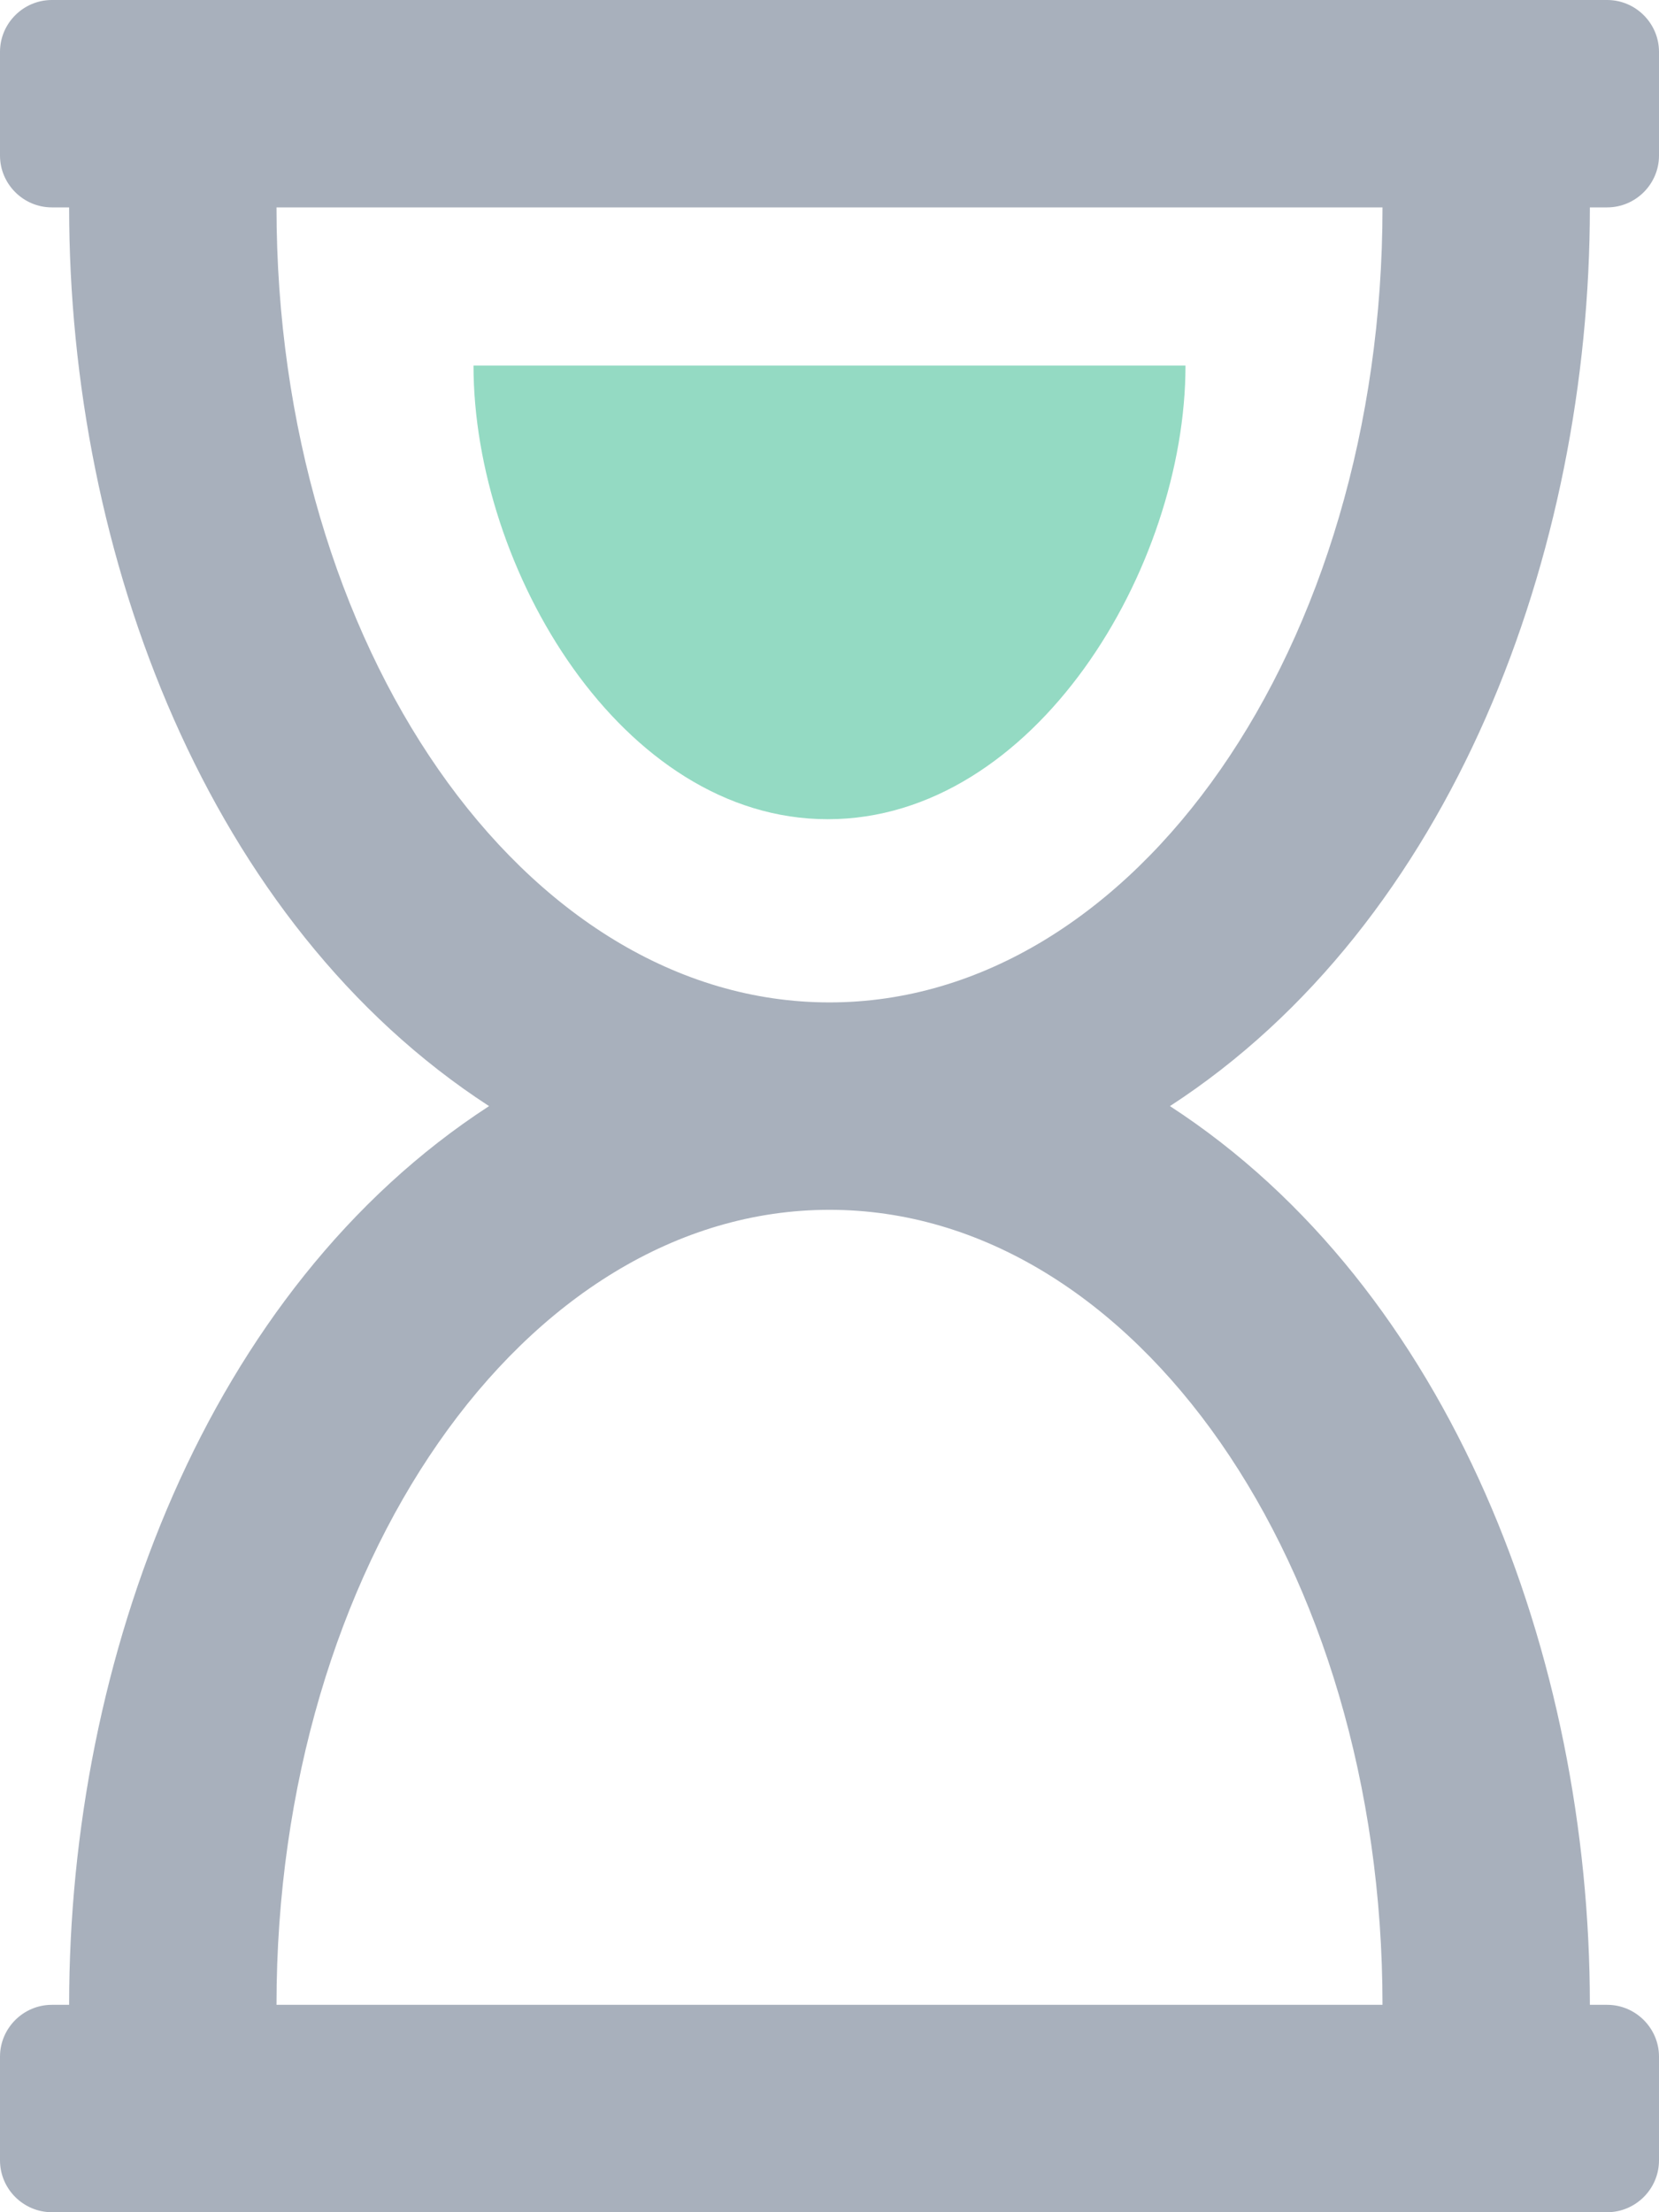
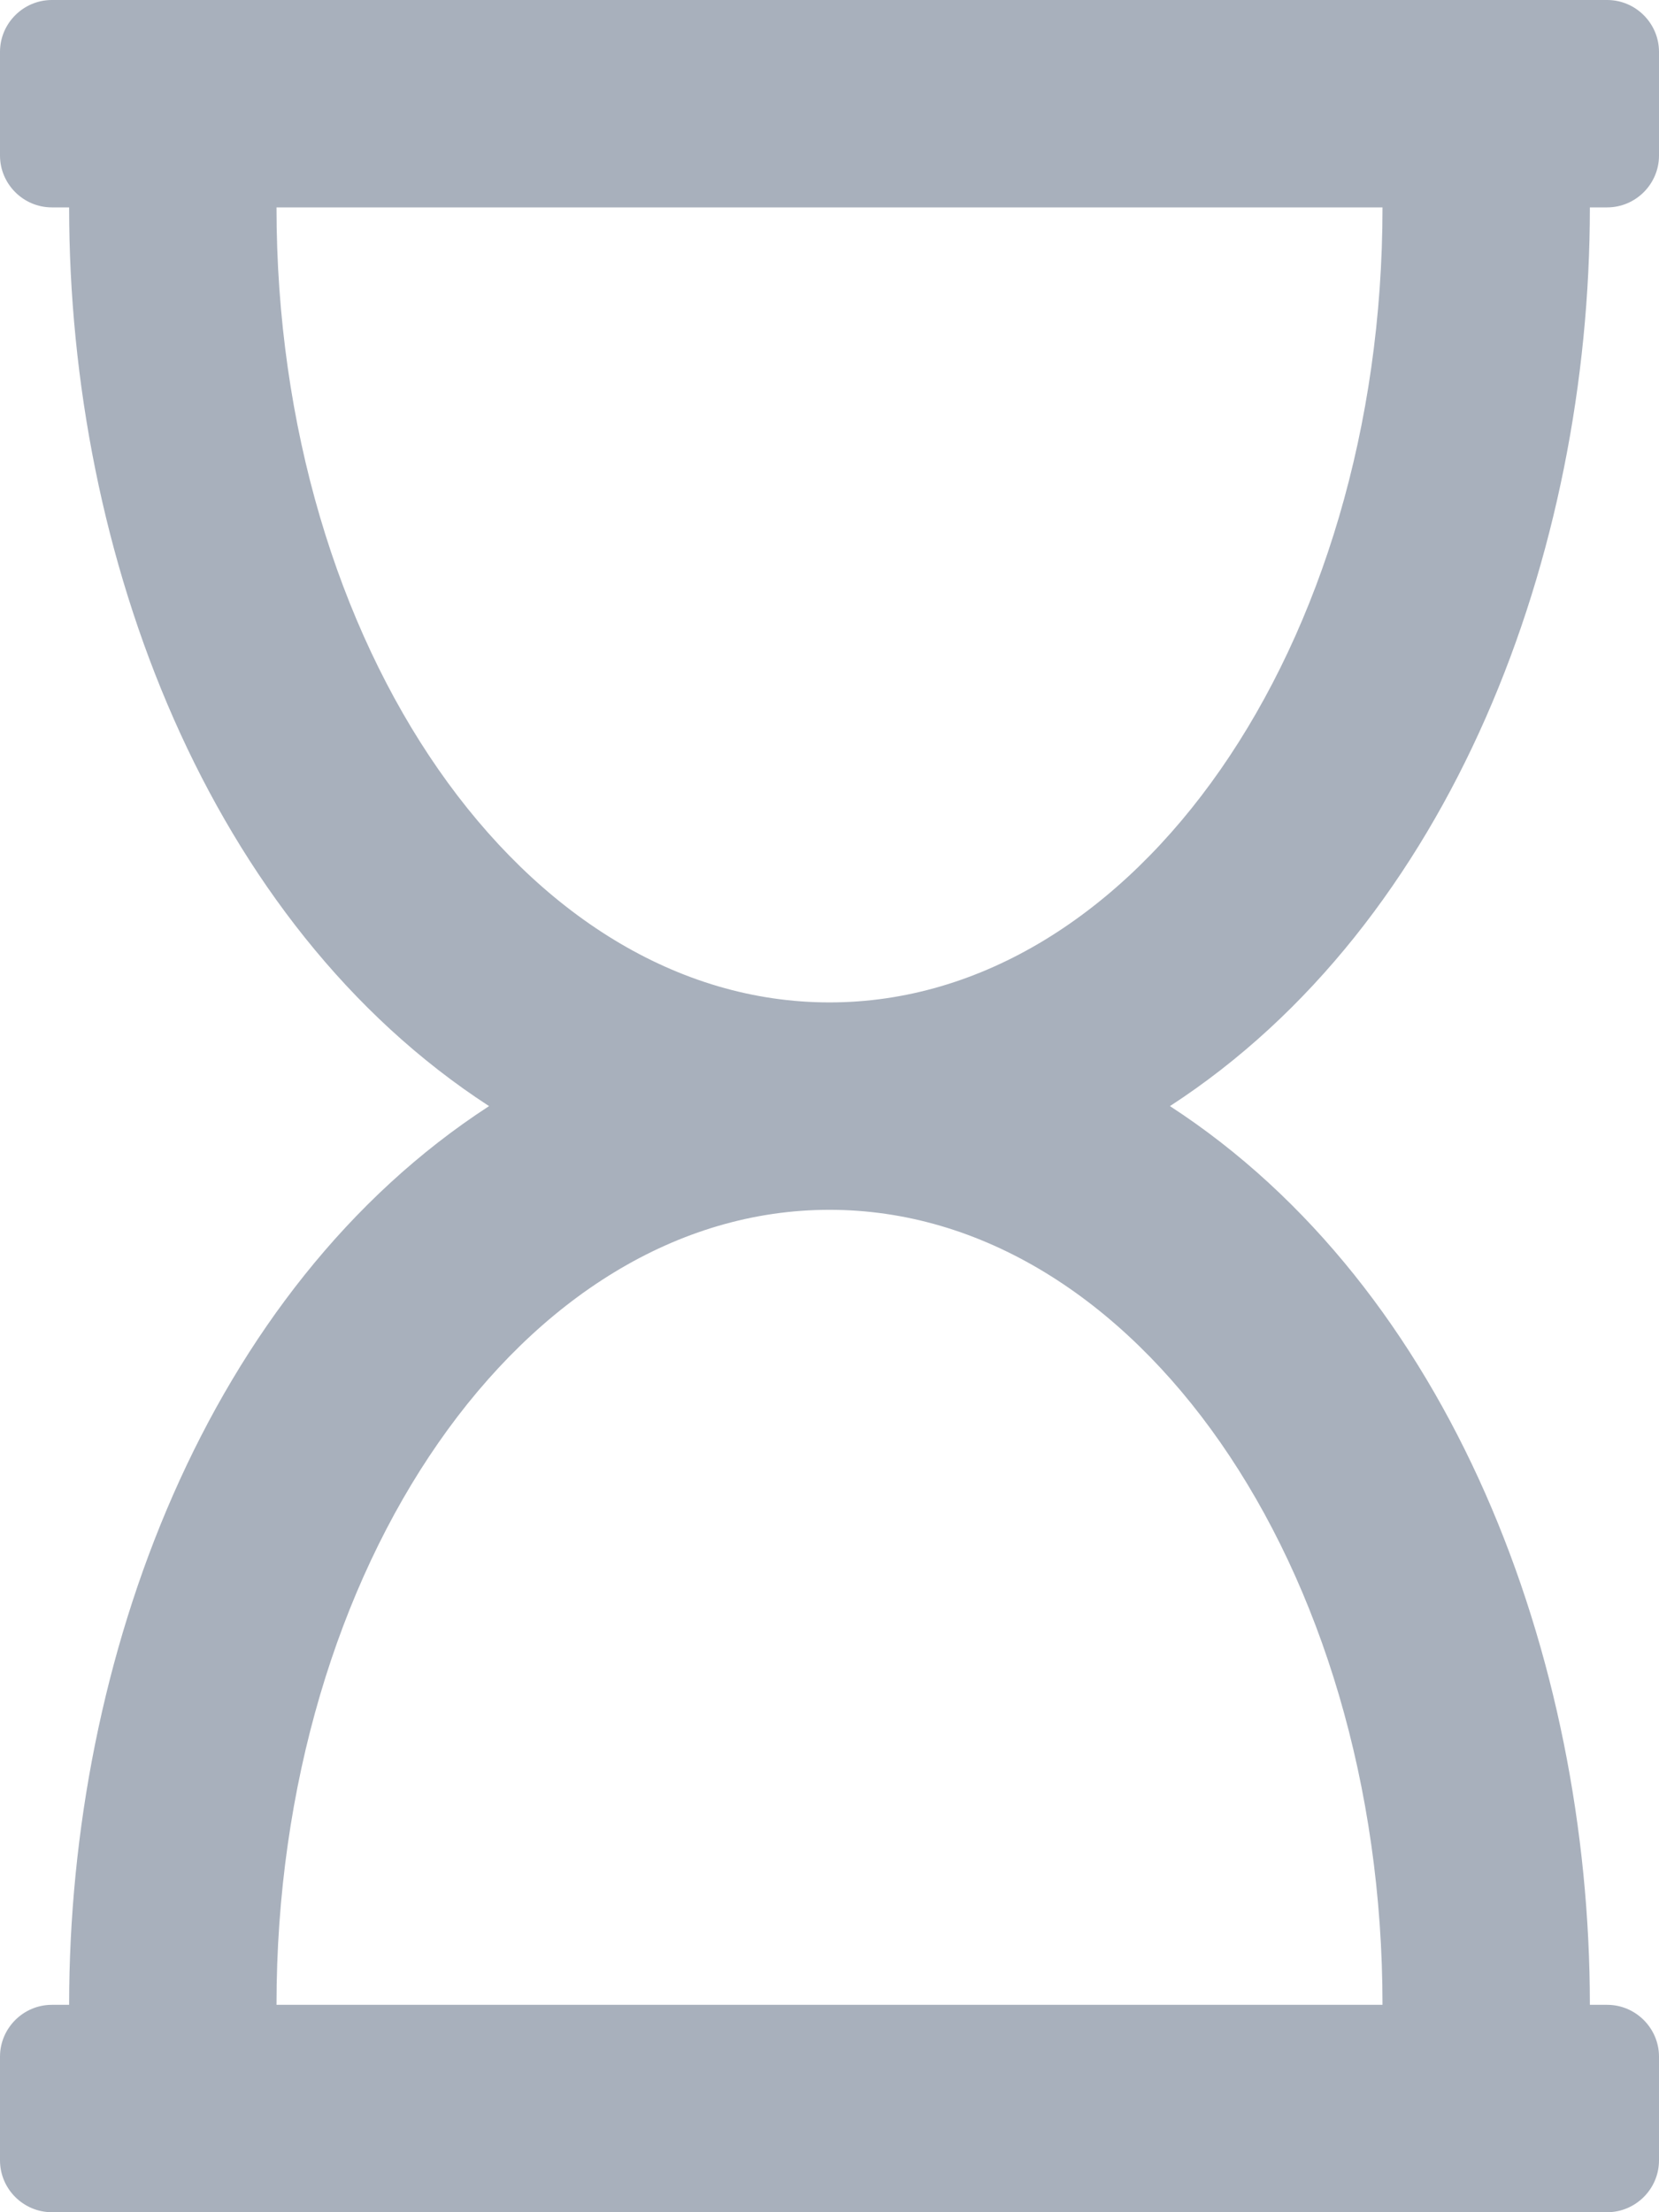
<svg xmlns="http://www.w3.org/2000/svg" version="1.1" id="Layer_1" x="0px" y="0px" viewBox="0 0 384 512" style="enable-background:new 0 0 384 512;" xml:space="preserve">
  <style type="text/css">
	.st0{fill:#A8B0BC;}
	.st1{fill:#94DAC3;}
</style>
  <path class="st0" d="M368,48h4c6.6,0,12-5.4,12-12V12c0-6.6-5.4-12-12-12H12C5.4,0,0,5.4,0,12v24c0,6.6,5.4,12,12,12h4  c0,80.6,32.2,165.8,97.2,208C47.9,298.4,16,383.9,16,464h-4c-6.6,0-12,5.4-12,12v24c0,6.6,5.4,12,12,12h360c6.6,0,12-5.4,12-12v-24  c0-6.6-5.4-12-12-12h-4c0-80.6-32.2-165.8-97.2-208C336.1,213.6,368,128.1,368,48z M64,48h256c0,101.6-57.3,184-128,184  S64,149.6,64,48z M320,464H64c0-101.6,57.3-184,128-184S320,362.4,320,464z" />
-   <path class="st1" d="M274.4,84.6c0,46.9-34.9,105-82.8,105c-47.8,0-82-58.1-82-105C109.6,84.6,274.4,84.6,274.4,84.6z" />
</svg>